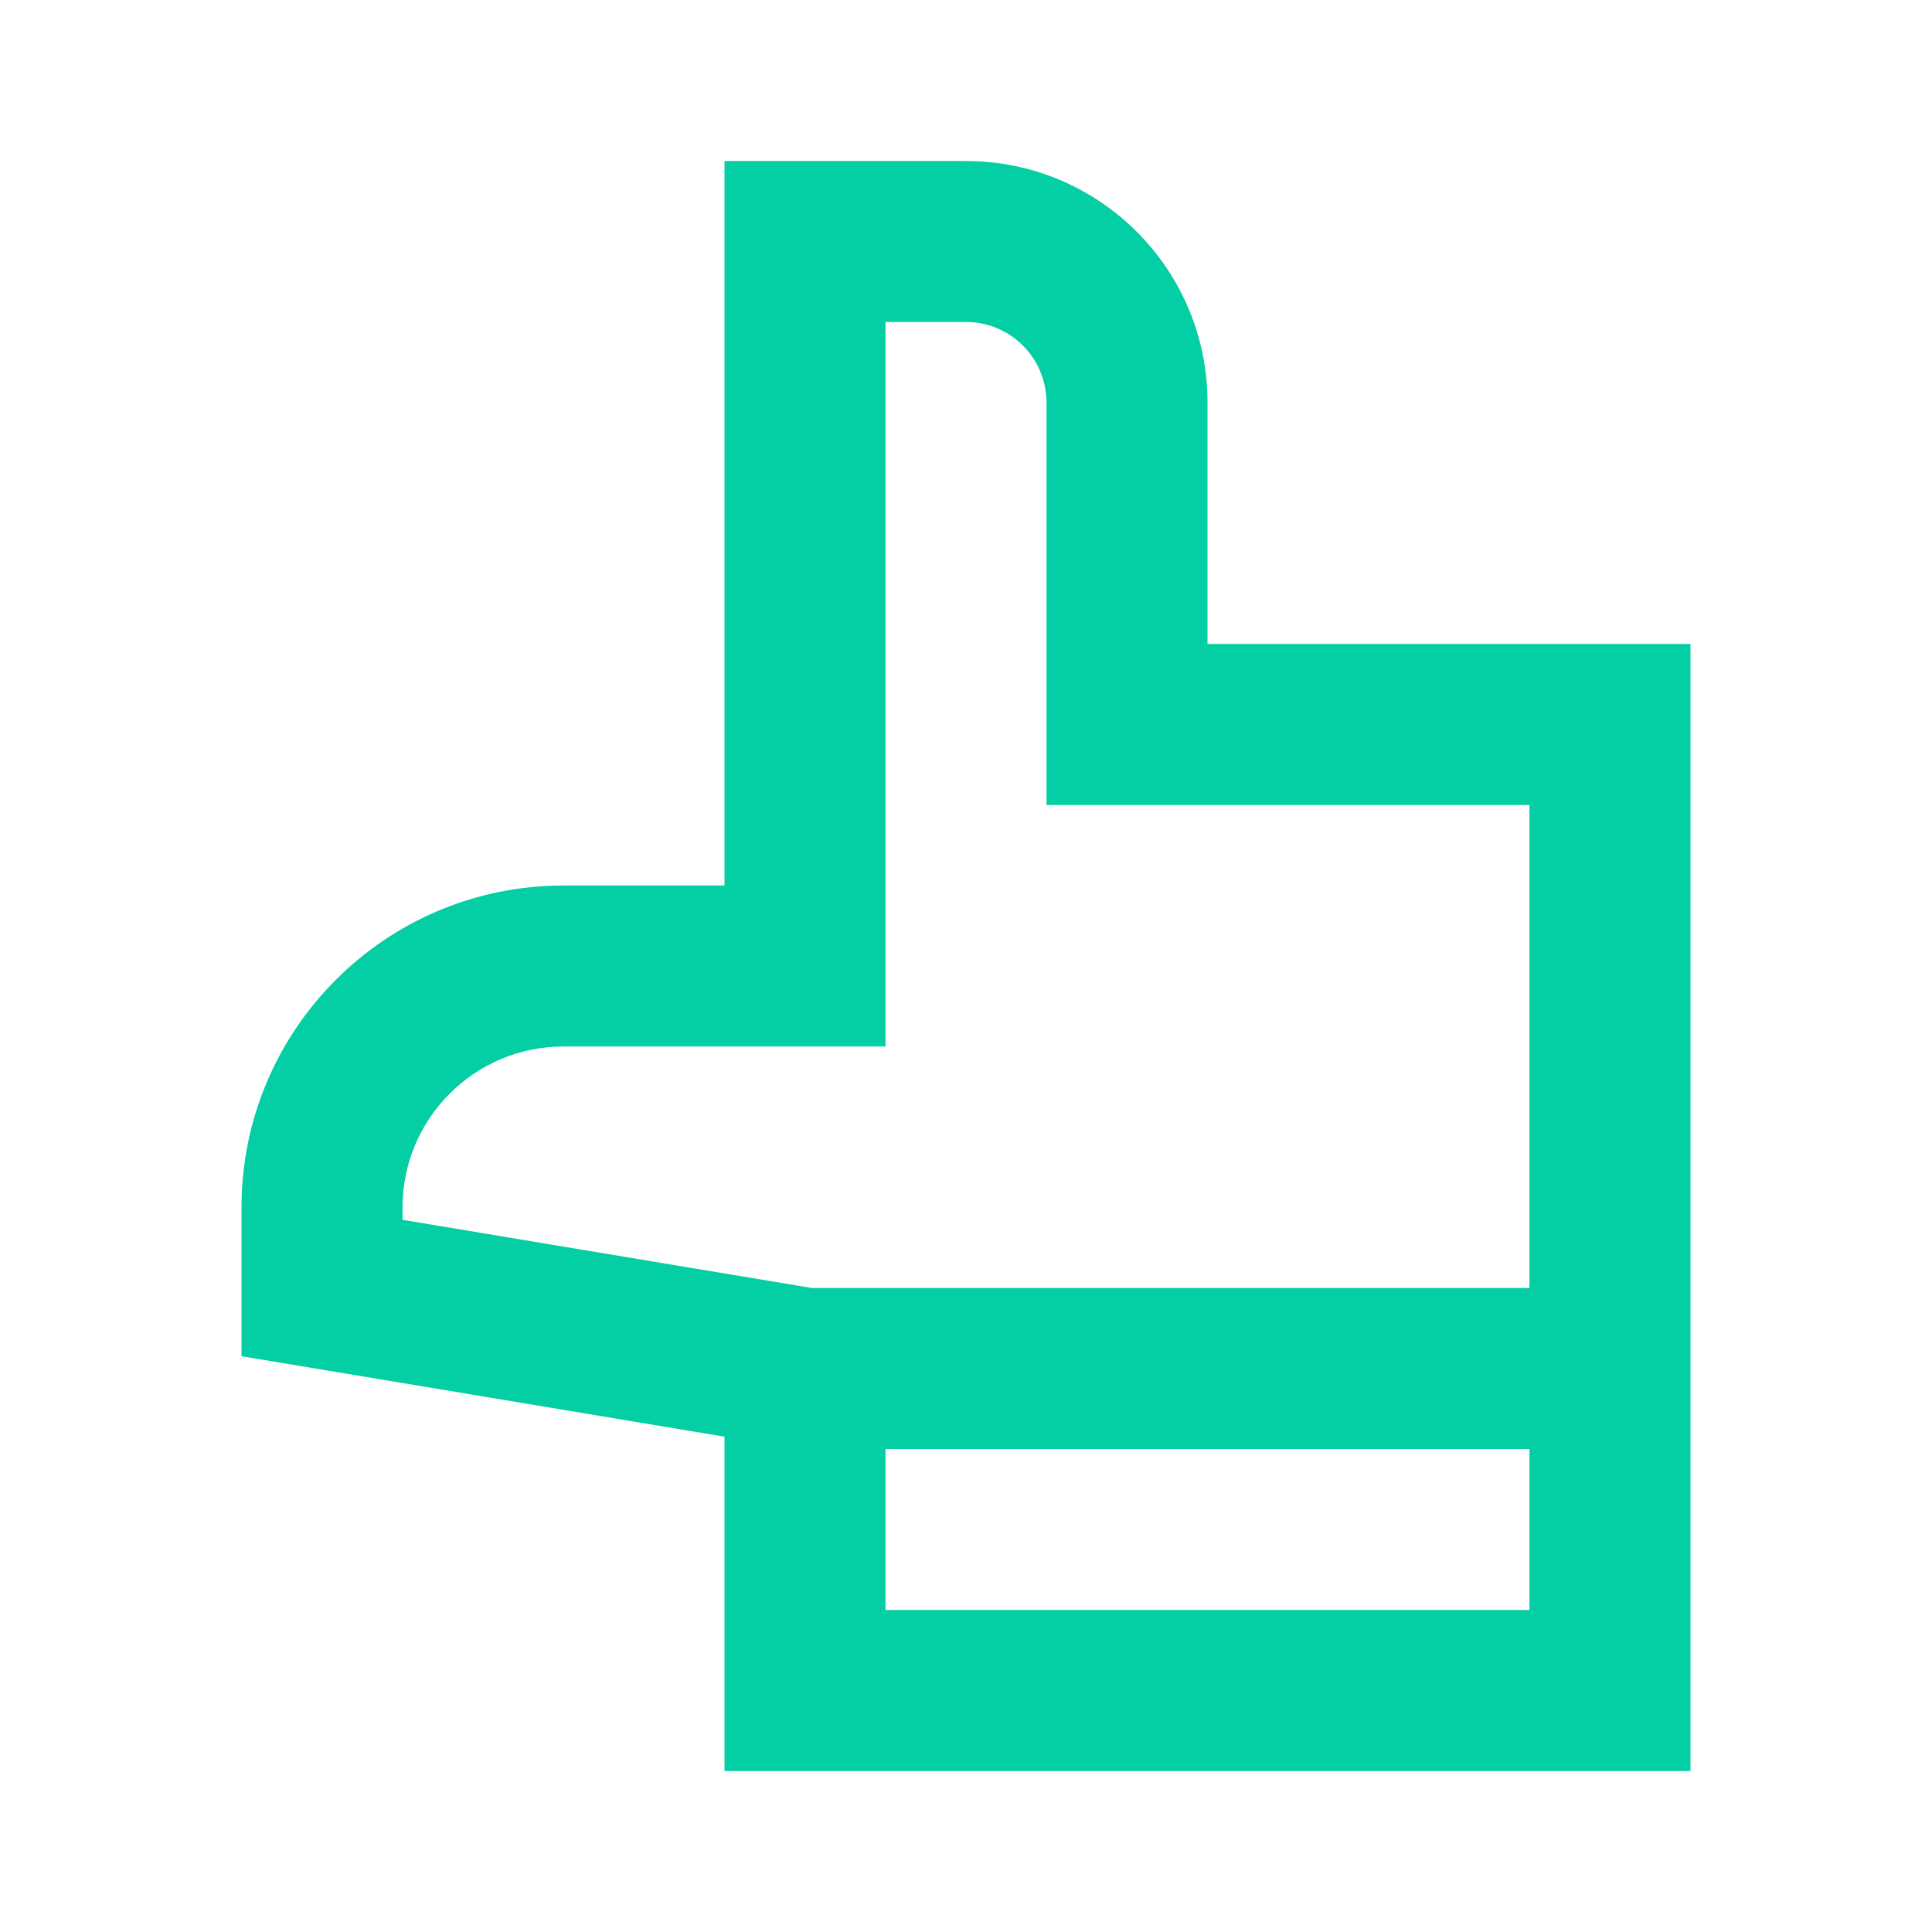
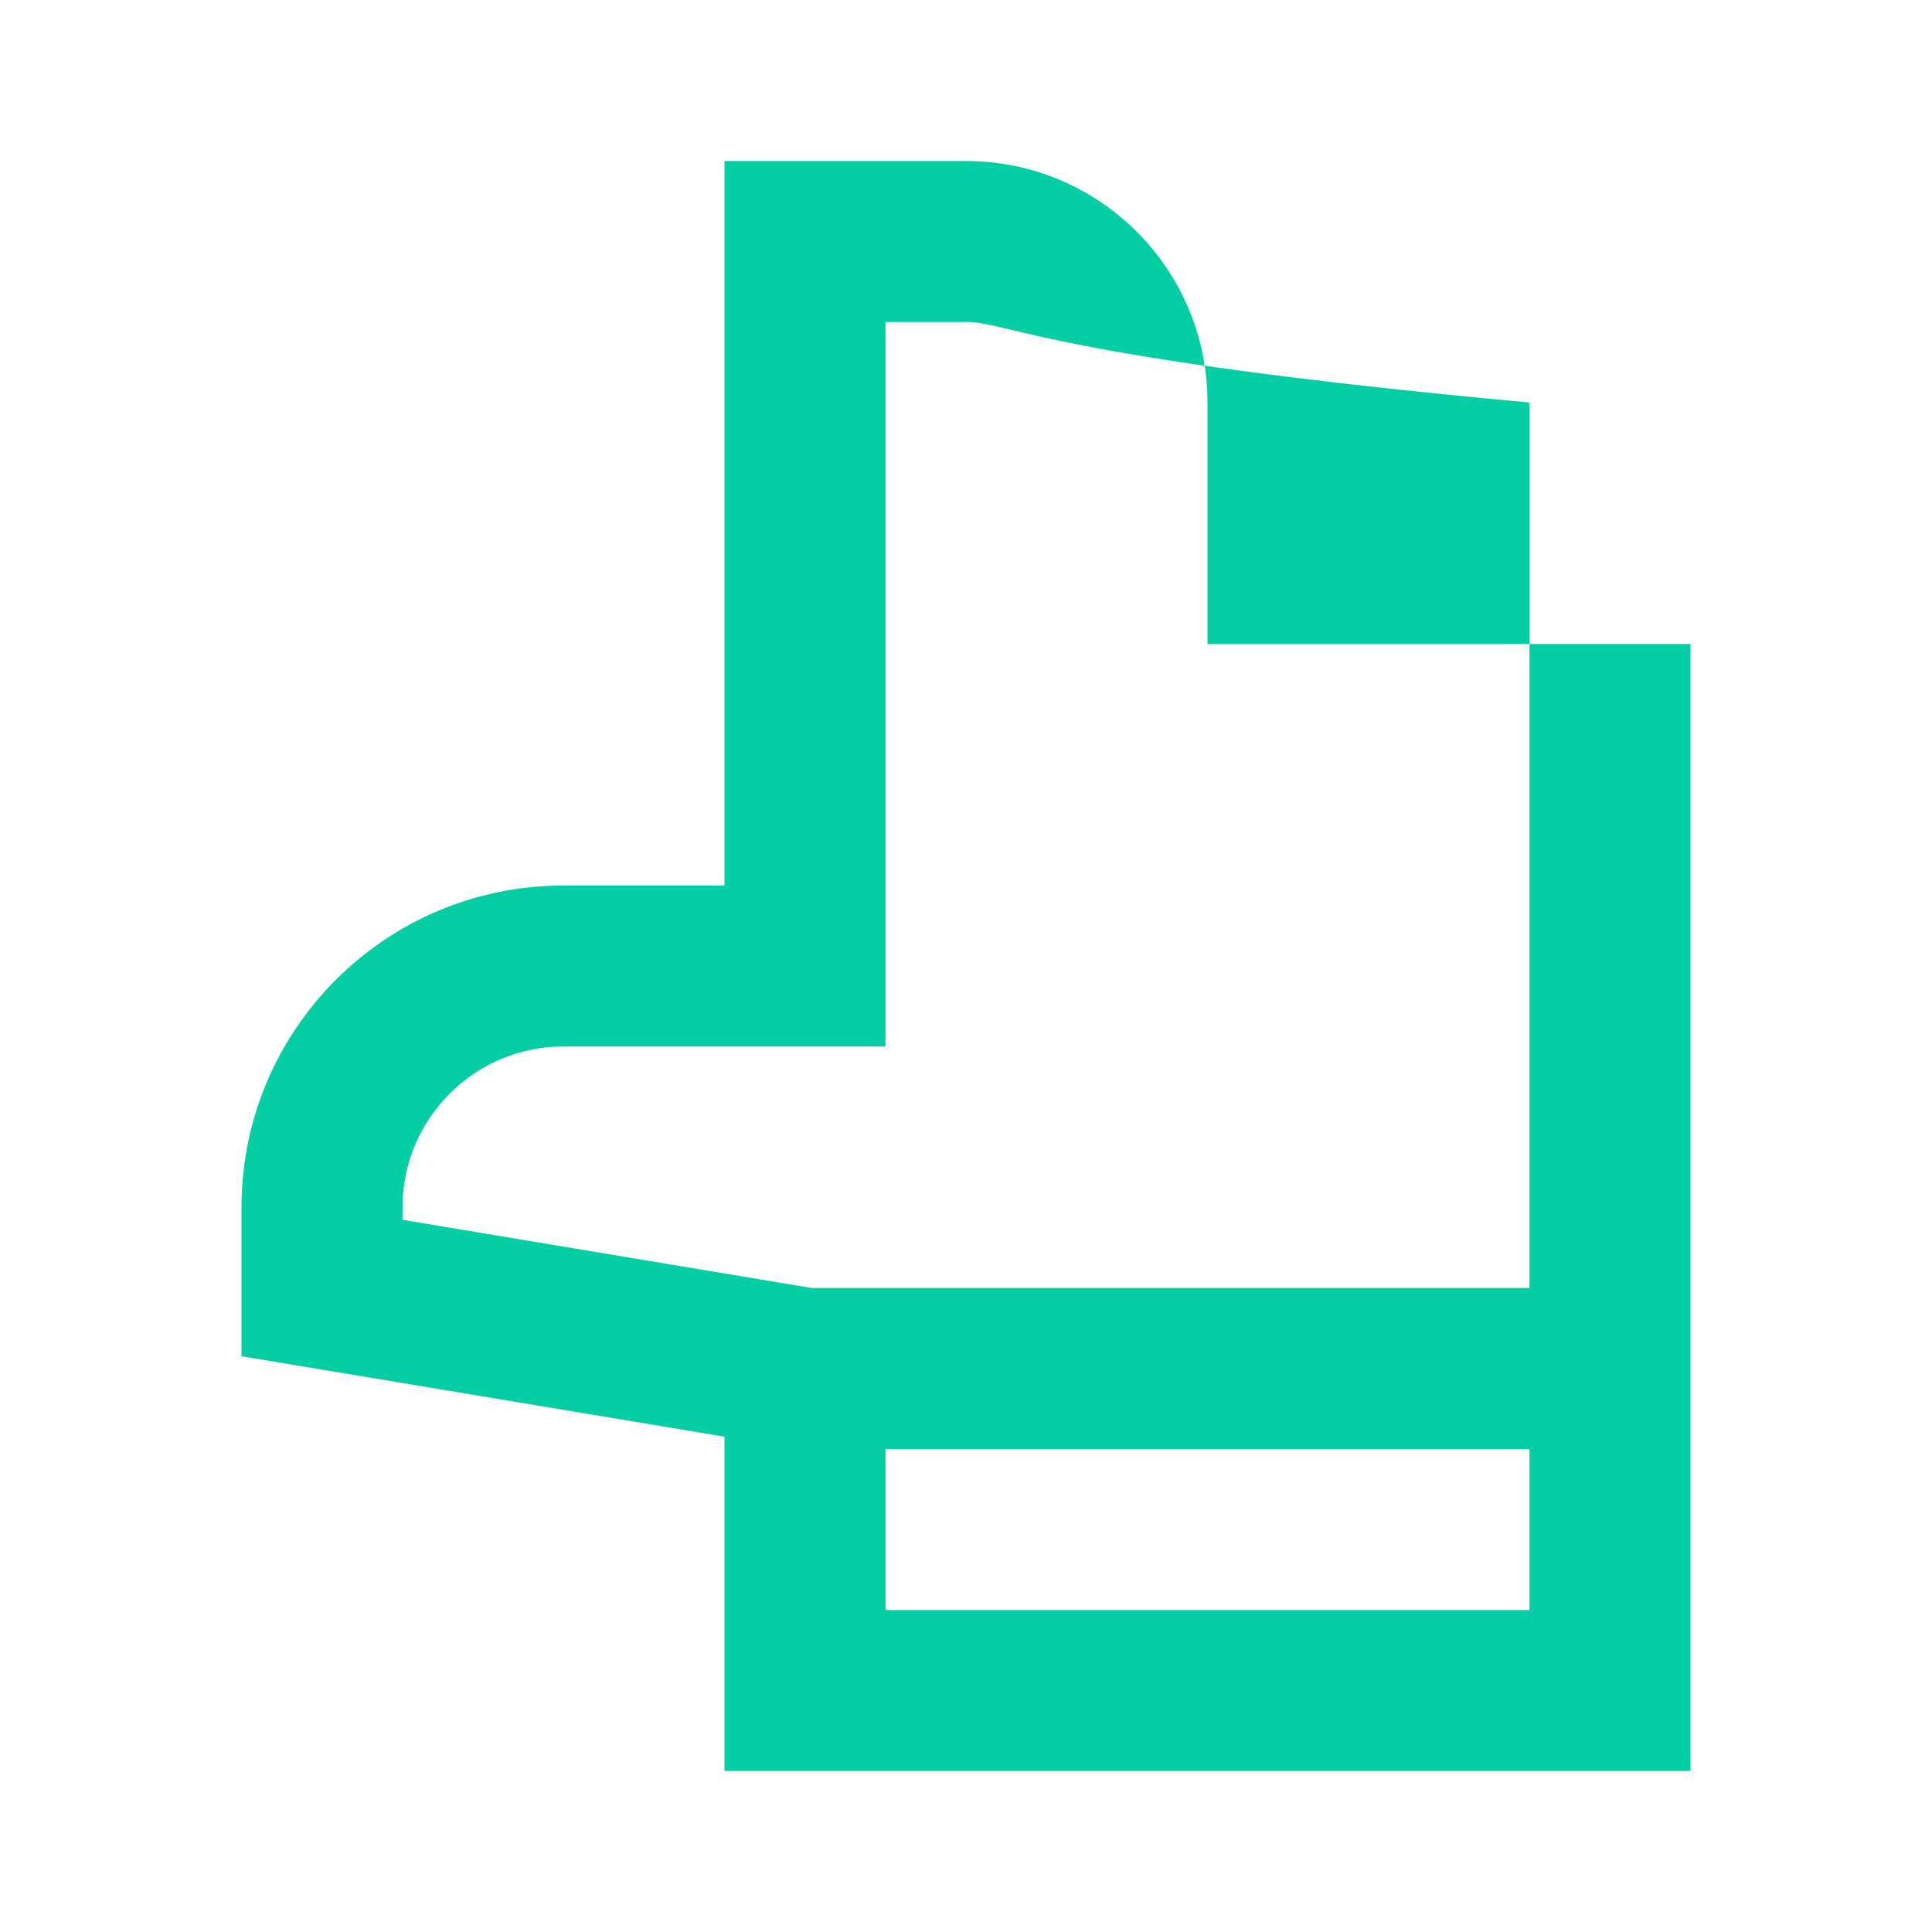
<svg xmlns="http://www.w3.org/2000/svg" width="32" height="32" viewBox="0 0 32 32" fill="none">
-   <path fill-rule="evenodd" clip-rule="evenodd" d="M4 20V22.463L12 23.796V29.333H28V24V21.333V10.667H20V6.667C20 4.458 18.209 2.667 16 2.667H12V14.667H9.333C6.388 14.667 4 17.055 4 20ZM25.333 21.333V13.333H17.333V6.667C17.333 5.93 16.736 5.333 16 5.333H14.667V17.333H9.333C7.861 17.333 6.667 18.527 6.667 20V20.204L13.444 21.333L25.333 21.333ZM25.333 24H14.667V26.667H25.333V24Z" fill="#03CEA4" />
+   <path fill-rule="evenodd" clip-rule="evenodd" d="M4 20V22.463L12 23.796V29.333H28V24V21.333V10.667H20V6.667C20 4.458 18.209 2.667 16 2.667H12V14.667H9.333C6.388 14.667 4 17.055 4 20ZM25.333 21.333V13.333V6.667C17.333 5.93 16.736 5.333 16 5.333H14.667V17.333H9.333C7.861 17.333 6.667 18.527 6.667 20V20.204L13.444 21.333L25.333 21.333ZM25.333 24H14.667V26.667H25.333V24Z" fill="#03CEA4" />
</svg>